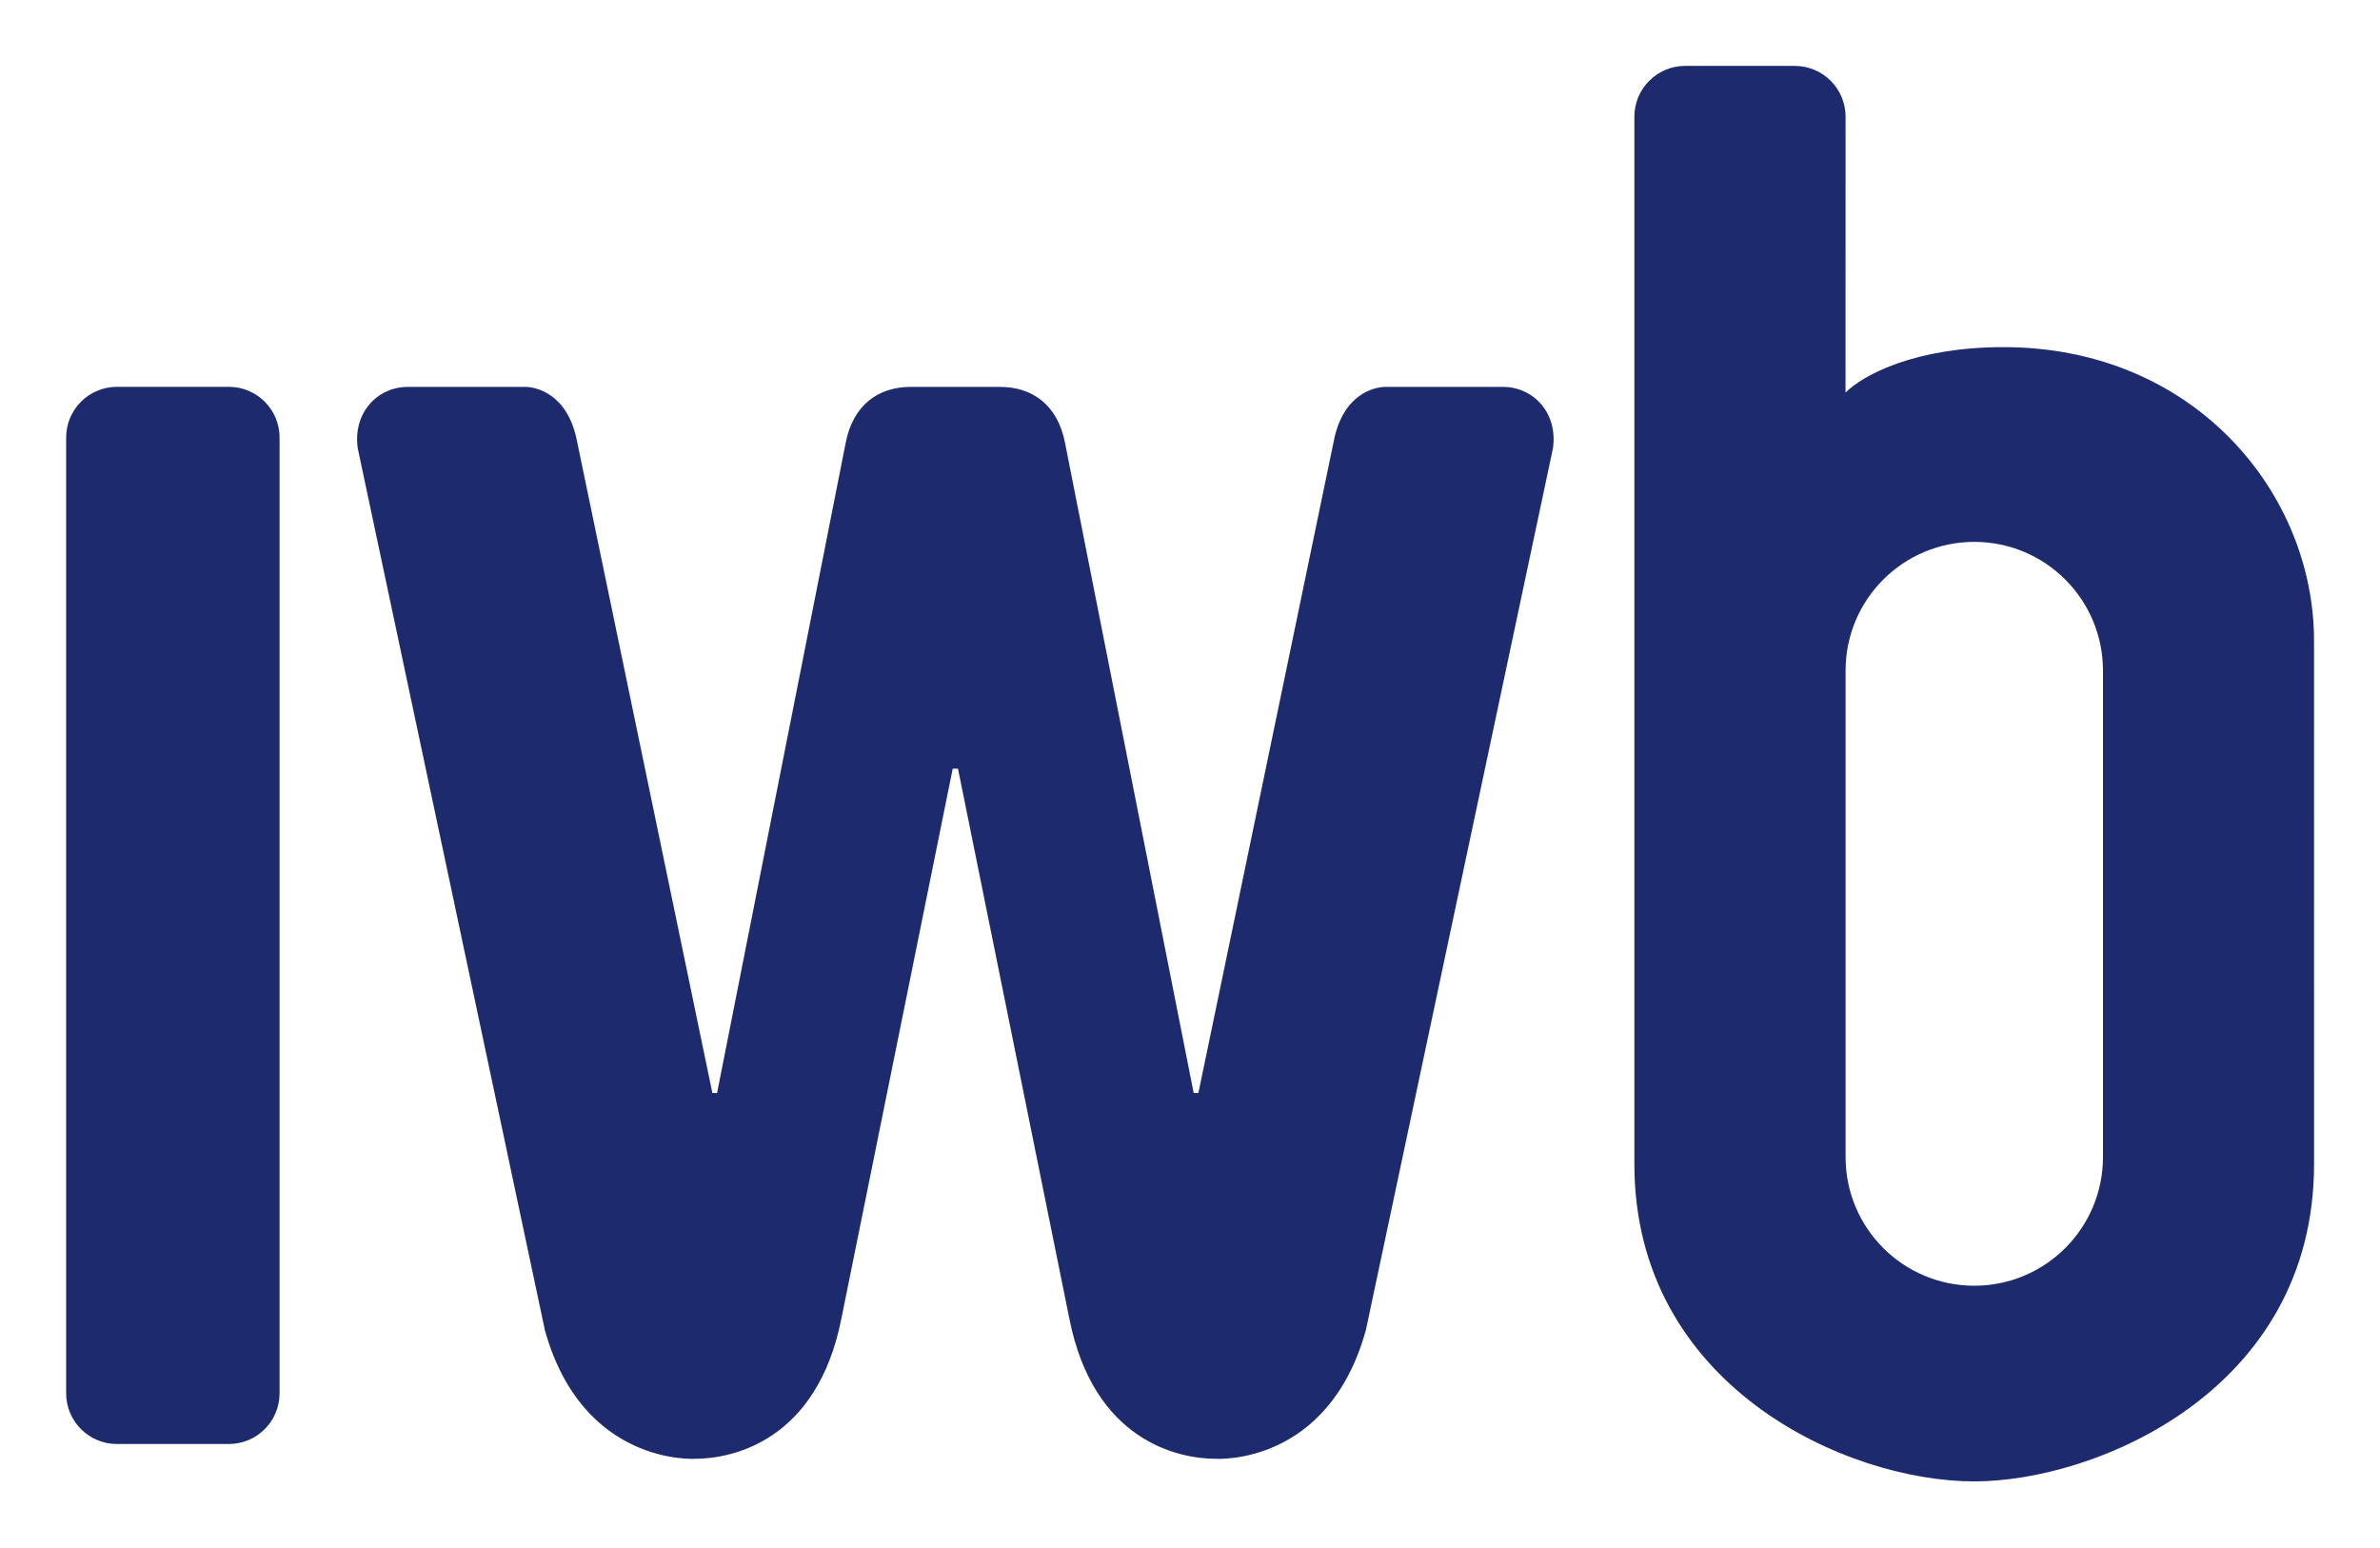
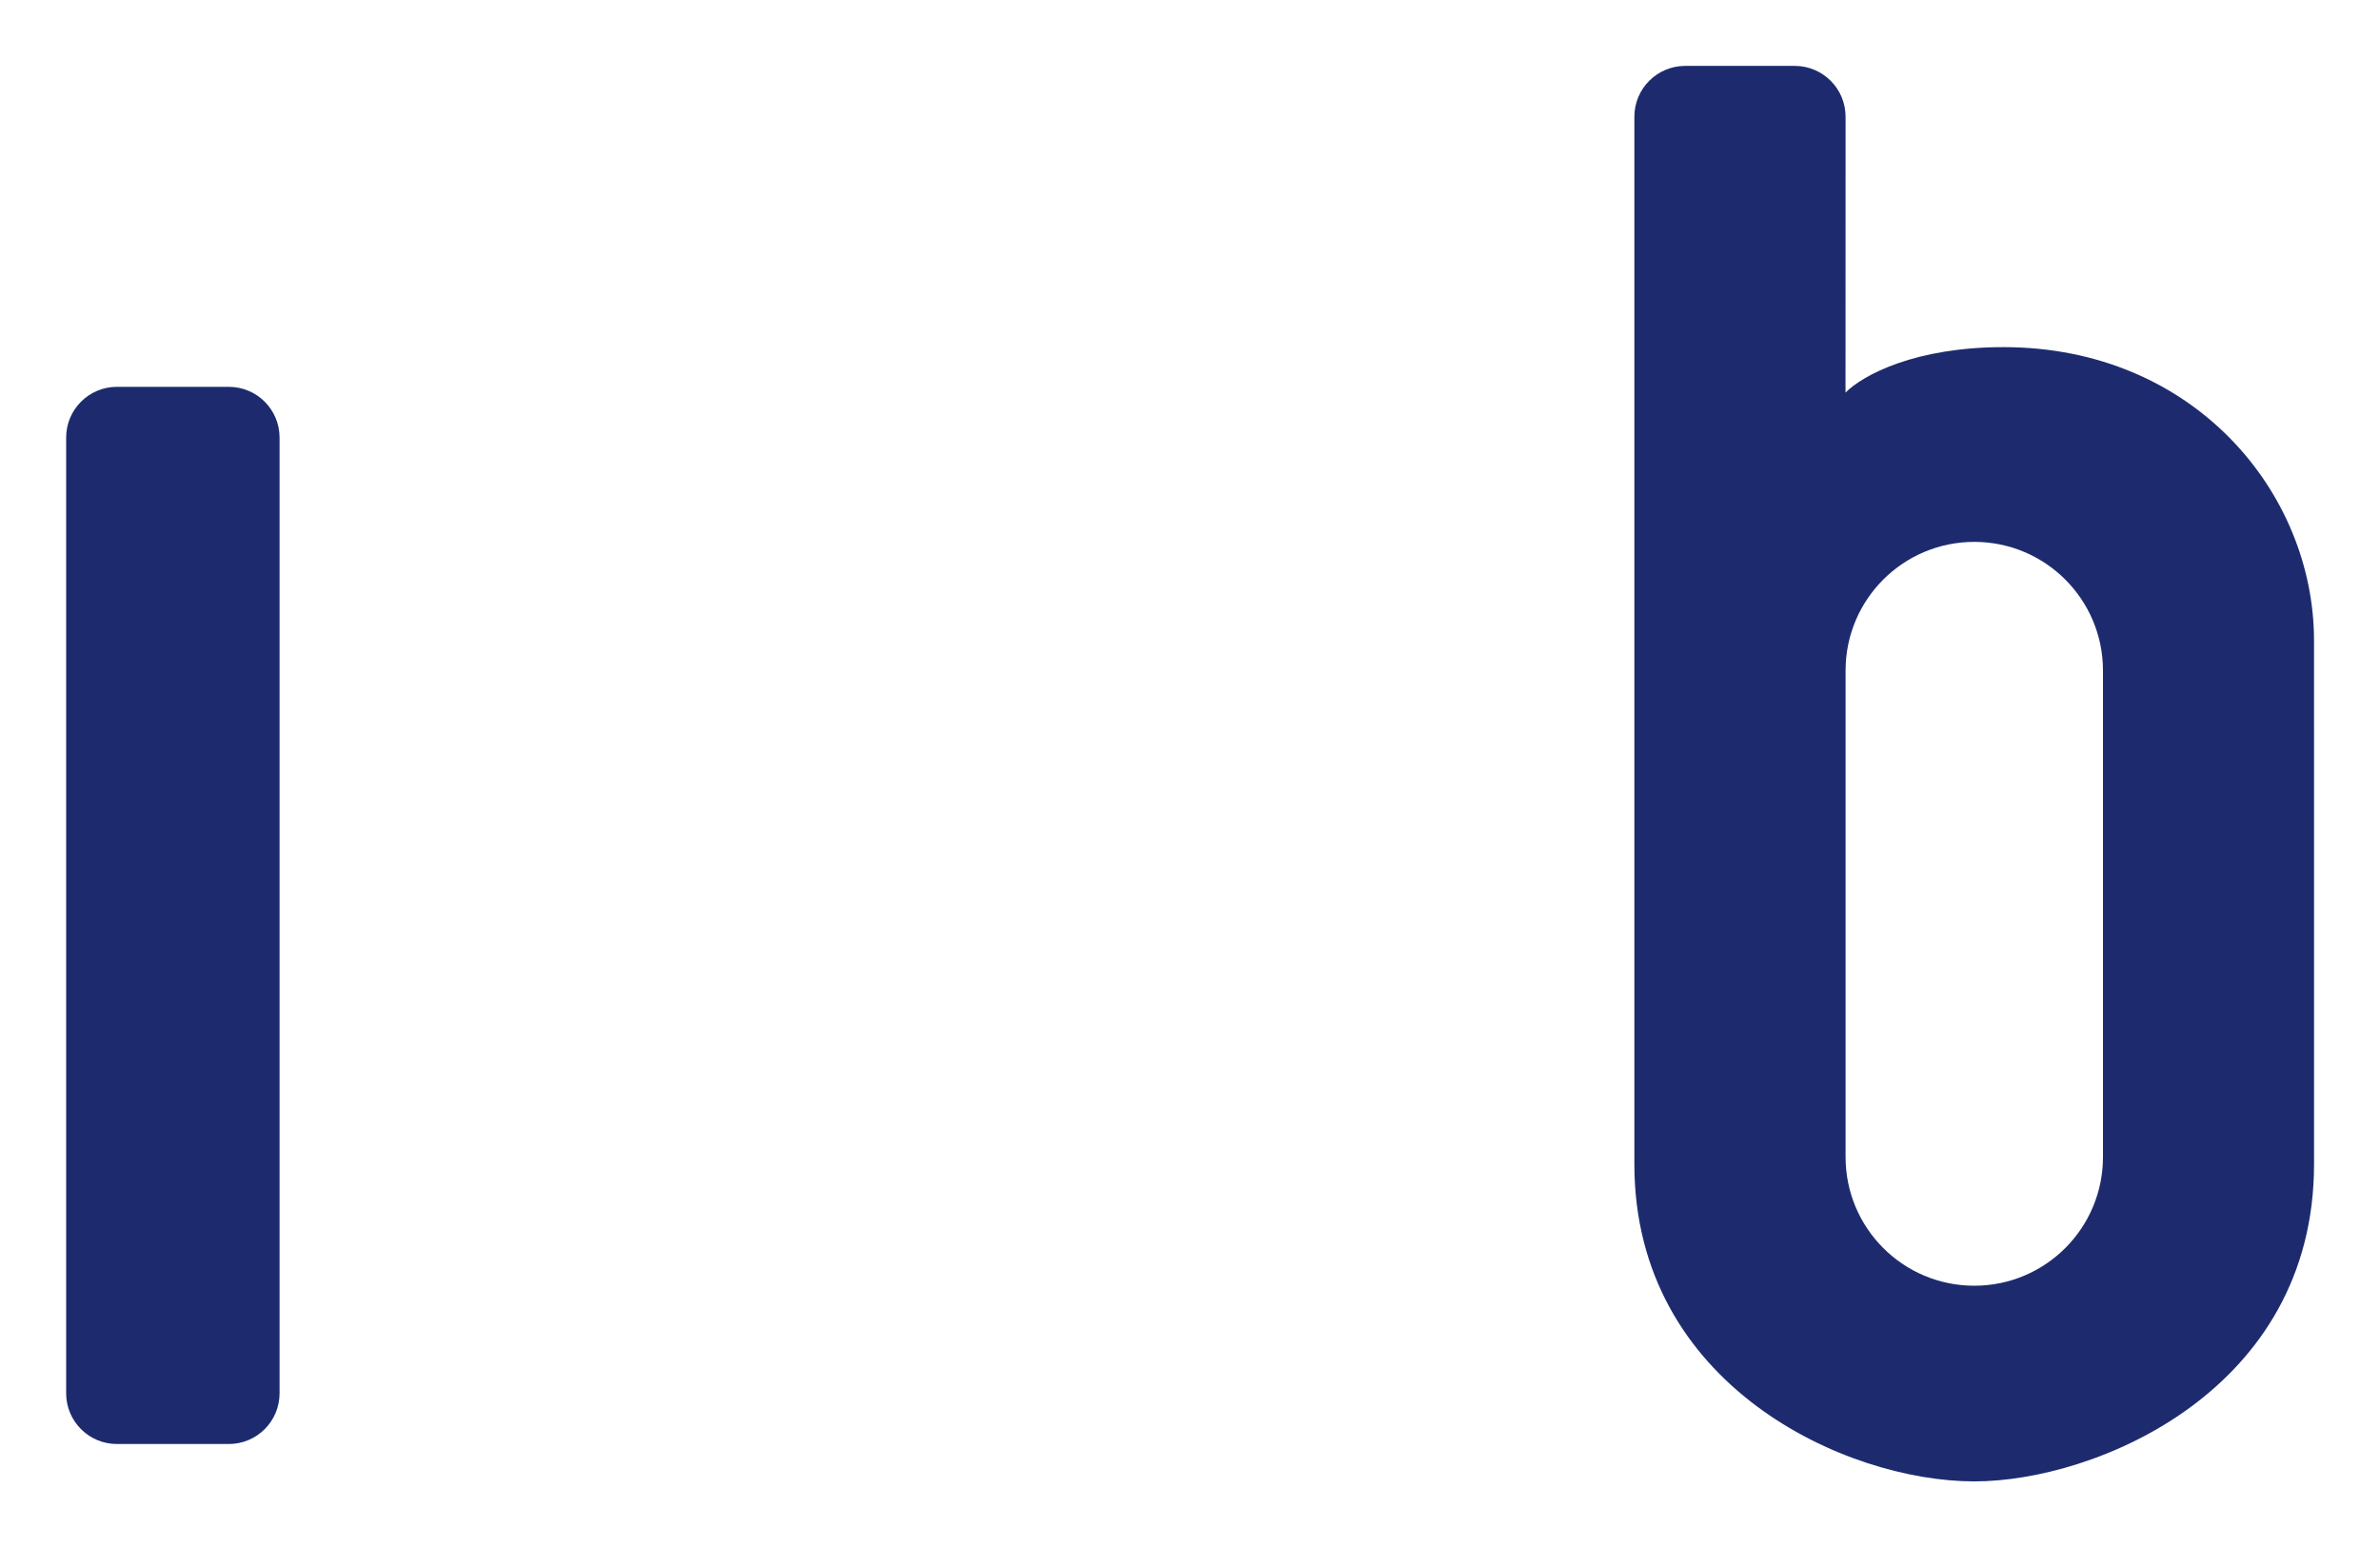
<svg xmlns="http://www.w3.org/2000/svg" height="585.233" id="svg2" version="1.1" width="900">
  <defs id="defs6">
    <clipPath id="clipPath16">
      <path d="m 419.528,0 419.527,0 0,595.275 -419.527,0 0,-595.275 z" id="path18" />
    </clipPath>
    <clipPath id="clipPath50">
      <path d="m 36.141,120.802 102.431,0 0,64.499 -102.431,0 0,-64.499 z" id="path52" />
    </clipPath>
    <clipPath id="clipPath70">
      <path d="m 700.483,494.635 102.43,0 0,64.499 -102.43,0 0,-64.499 z" id="path72" />
    </clipPath>
    <clipPath id="clipPath90">
-       <path d="m 0,0 839.055,0 0,595.276 L 0,595.276 0,0 z" id="path92" />
+       <path d="m 0,0 839.055,0 0,595.276 z" id="path92" />
    </clipPath>
    <clipPath id="clipPath98">
-       <path d="m 556.772,253.872 247.141,0 0,-164.844 -247.141,0 0,164.844 z" id="path100" />
-     </clipPath>
+       </clipPath>
  </defs>
  <g id="g10" transform="matrix(1.25,0,0,-1.25,-20.177,711.235)">
    <g id="g3125" transform="matrix(6.639,0,0,6.639,-203.791,-681.158)">
      <path d="m 45.867,124.818 c 0,-1.277 -1.036,-2.312 -2.313,-2.312 l -5.1,0 c -1.276,0 -2.312,1.035 -2.312,2.312 l 0,43.547 c 0,1.277 1.036,2.312 2.312,2.312 l 5.1,0 c 1.277,0 2.313,-1.035 2.313,-2.312 l 0,-43.547 z" id="path56" style="fill:#1d2b6e;fill-opacity:1;fill-rule:nonzero;stroke:none" />
      <path d="m 128.954,135.582 c 0,-3.239 -2.625,-5.864 -5.864,-5.864 -3.24,0 -5.865,2.625 -5.865,5.864 l 0,22.167 c 0,3.238 2.625,5.863 5.865,5.863 3.239,0 5.864,-2.625 5.864,-5.863 l 0,-22.167 z m 9.617,23.533 c 0,6.722 -5.459,13.371 -14.154,13.371 -4.009,0 -6.386,-1.261 -7.195,-2.07 l 0.003,12.569 c 0,1.279 -1.038,2.316 -2.317,2.316 l -4.99,0 c -1.28,0 -2.317,-1.037 -2.317,-2.316 l 0,-47.723 c 0,-10.084 9.624,-14.46 15.488,-14.46 l 0.003,0 c 5.52,0 15.48,4.121 15.48,14.46 l -0.001,23.853 z" id="path60" style="fill:#1d2b6e;fill-opacity:1;fill-rule:nonzero;stroke:none" />
-       <path d="m 78.699,170.674 c 1.438,0 2.627,-0.794 2.962,-2.57 l 5.859,-29.604 0.215,0 6.158,29.652 c 0.411,2.211 1.872,2.523 2.375,2.523 l 5.333,0 c 1.42,0 2.52,-1.206 2.289,-2.803 l -8.525,-40.182 c -1.712,-6.155 -6.743,-5.858 -6.833,-5.858 -1.705,0 -5.565,0.804 -6.674,6.371 l -5.078,25.075 -0.24,0 -5.077,-25.075 c -1.11,-5.567 -4.97,-6.371 -6.674,-6.371 -0.055,0 -5.12,-0.297 -6.832,5.858 l -8.527,40.182 c -0.231,1.597 0.87,2.803 2.289,2.803 l 5.335,0 c 0.504,0 1.965,-0.312 2.376,-2.523 l 6.158,-29.652 0.214,0 5.857,29.604 c 0.335,1.776 1.524,2.57 2.962,2.57 l 4.078,0 z" id="path64" style="fill:#1d2b6e;fill-opacity:1;fill-rule:nonzero;stroke:none" />
    </g>
  </g>
</svg>